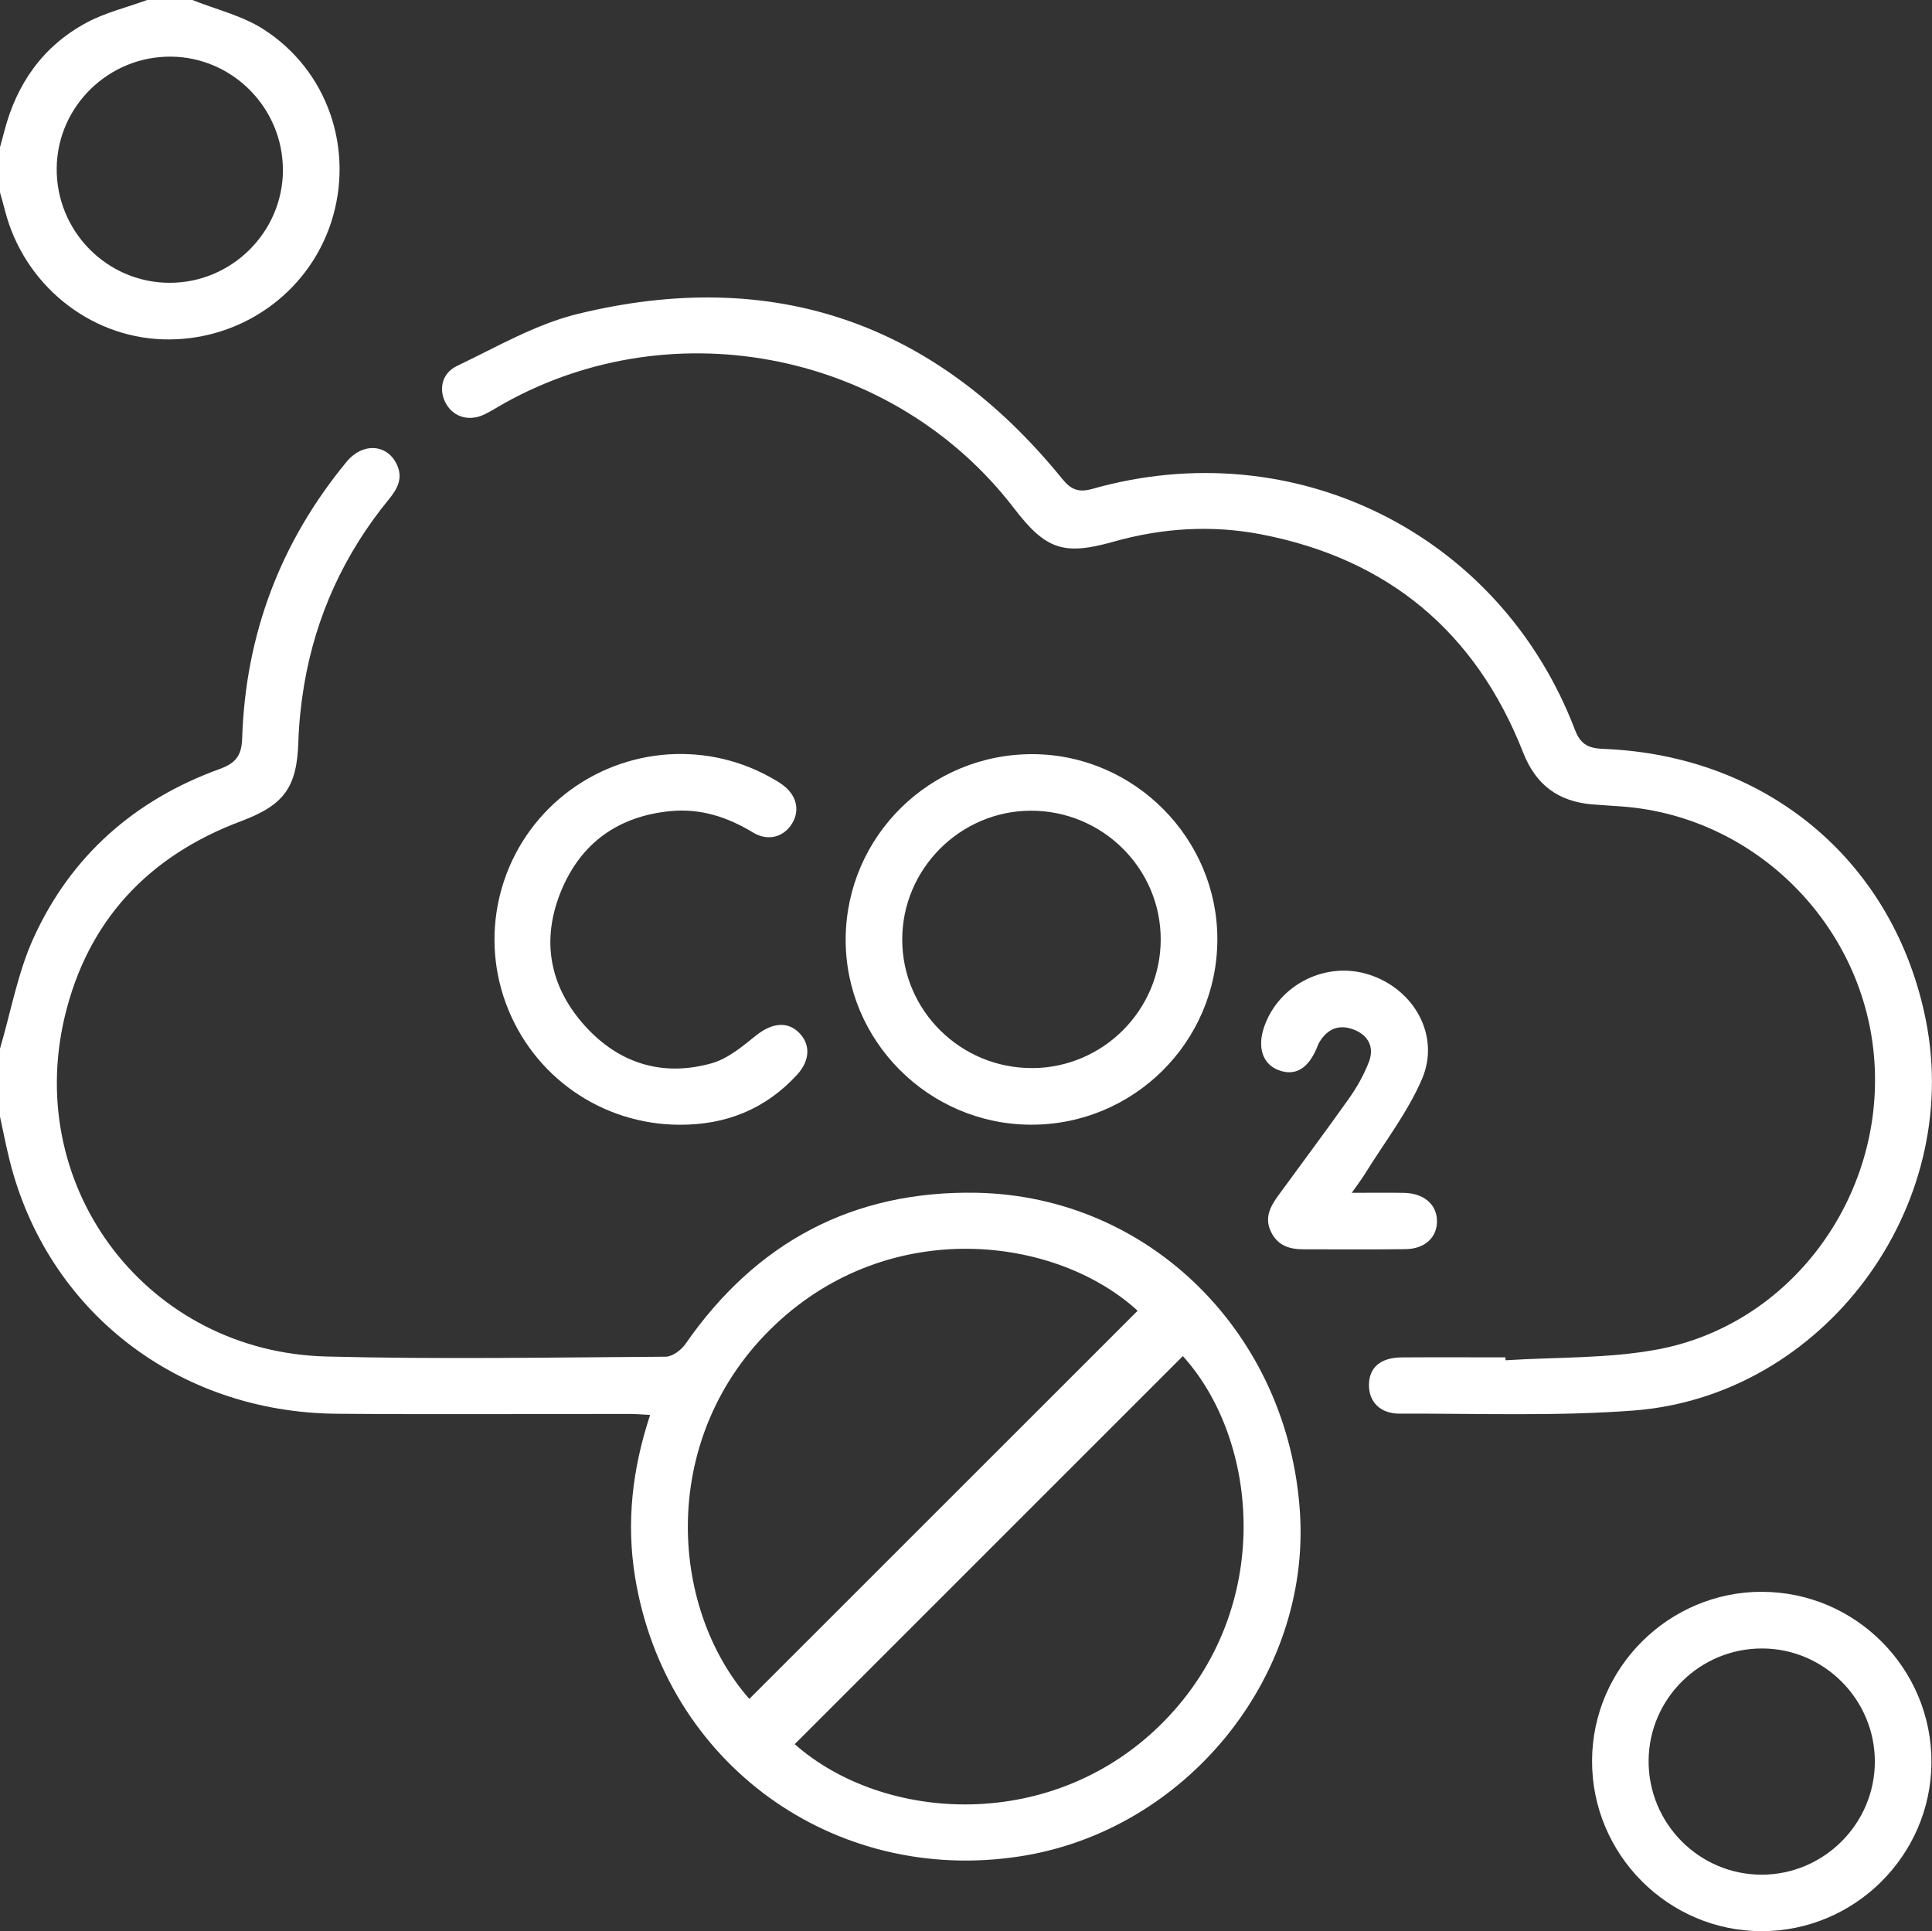
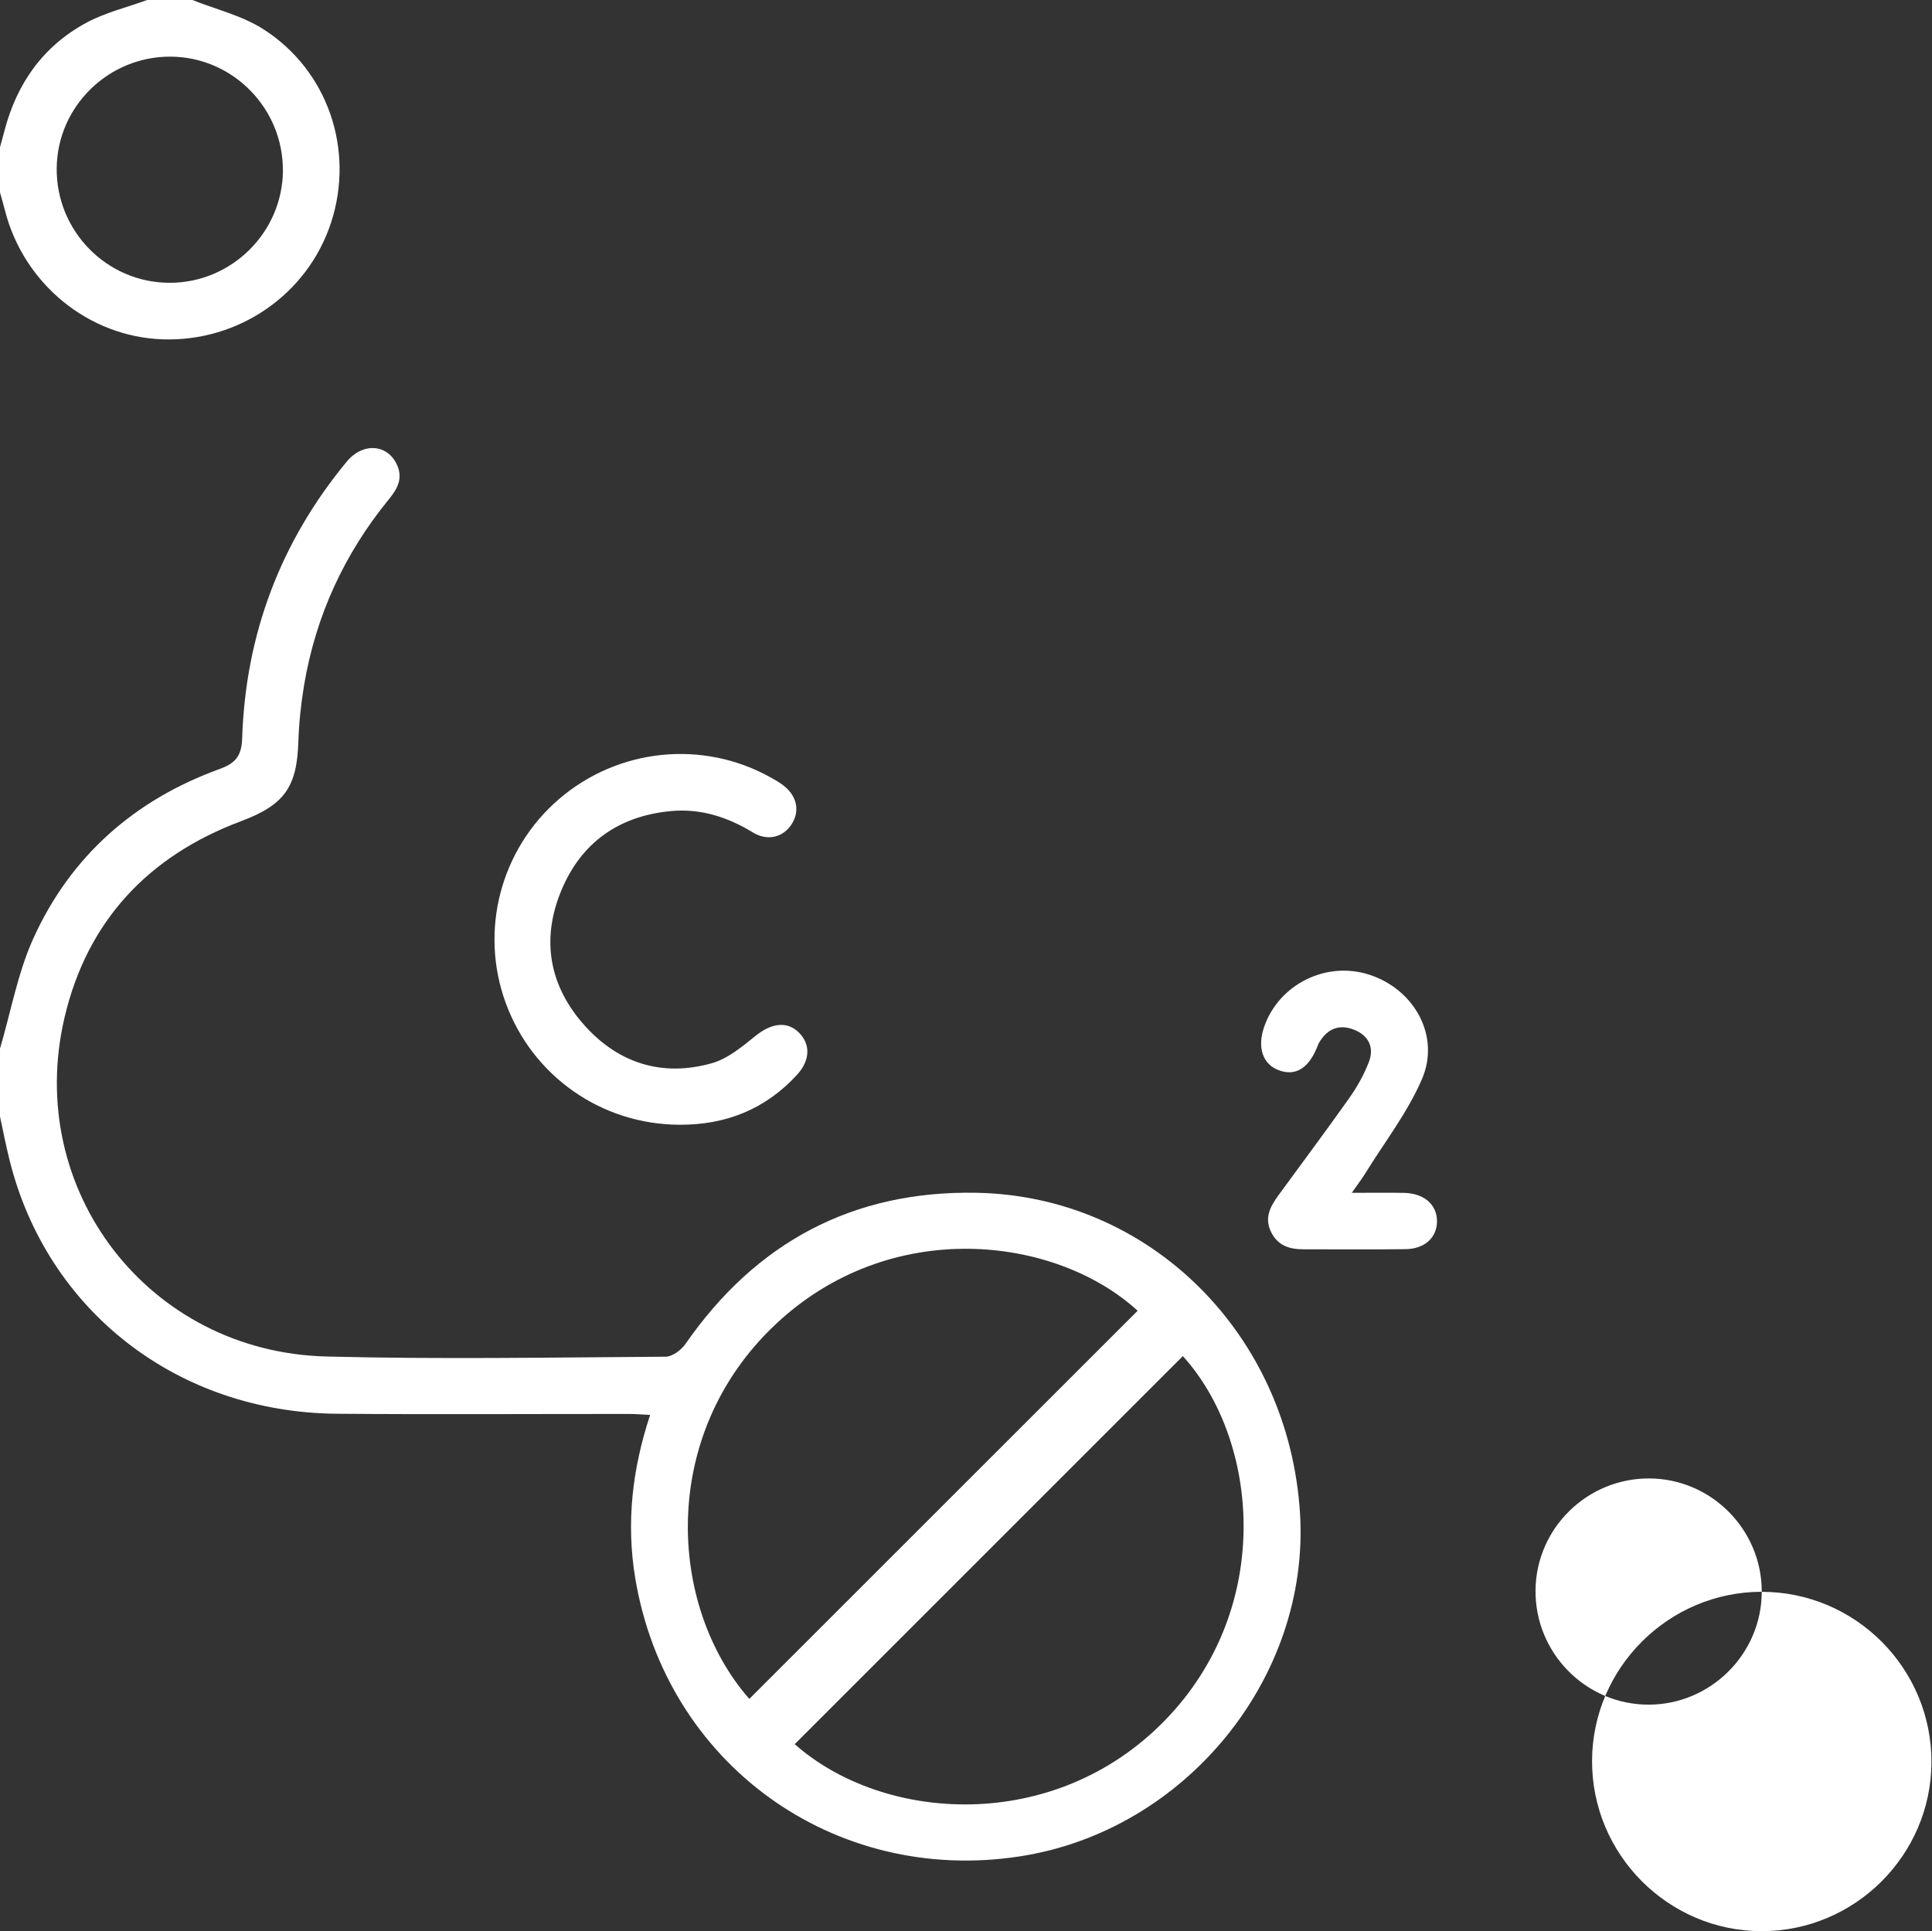
<svg xmlns="http://www.w3.org/2000/svg" id="Layer_1" data-name="Layer 1" viewBox="0 0 383.35 383.24">
  <rect x="0" y="0" width="383.35" height="383.24" fill="#333333" stroke="none" />
  <defs>
    <style>
      .cls-1 {
        fill: #fff;
        stroke-width: 0px;
      }
    </style>
  </defs>
  <path class="cls-1" d="M0,208.09c2.17-7.35,3.52-15.08,6.67-21.99,7.42-16.28,20.06-27.38,36.89-33.49,3.13-1.14,4.37-2.55,4.49-6.08.66-20.6,7.58-38.96,20.72-54.89,3.23-3.92,8.14-3.52,10.01.62,1.23,2.71.03,4.8-1.62,6.82-8.87,10.84-14.53,23.17-16.84,36.98-.61,3.68-1,7.42-1.12,11.15-.29,9.08-2.82,12.54-11.43,15.77-18.36,6.89-30.45,19.79-34.95,38.87-8.09,34.28,16.66,66.43,51.91,67.34,22.43.58,44.89.18,67.34.04,1.34,0,3.1-1.32,3.94-2.53,14-20.18,33.24-30.47,57.78-30,34.47.67,61.97,28.16,64.16,63.63,2.01,32.63-22.76,62.98-55.55,68.05-36.98,5.72-70.36-18.43-76.39-55.42-1.75-10.75-.59-21.35,2.99-32.18-1.62-.08-2.91-.19-4.19-.19-19.33-.01-38.66.12-57.99-.04-31.58-.27-57.46-20.39-64.91-50.28-.72-2.87-1.28-5.79-1.91-8.69,0-4.49,0-8.98,0-13.47ZM148.68,337.14c25.81-25.8,51.43-51.42,77.05-77.03-16.22-14.85-49.06-18.86-71.95,2.8-23.12,21.88-21.24,55.81-5.1,74.23ZM234.7,269.11c-25.67,25.67-51.35,51.35-77.01,77.01,17.68,15.63,51.46,17.75,73.33-4.59,22.01-22.5,18.73-55.85,3.68-72.42Z" />
  <path class="cls-1" d="M38.18,0c4.7,1.88,9.83,3.09,14.02,5.76,12.87,8.19,18.17,23.94,13.52,38.32-4.61,14.26-18.28,23.77-33.44,23.26-14.73-.5-27.58-11.01-31.3-25.59C.67,40.54.33,39.36,0,38.18c0-2.99,0-5.99,0-8.98.29-1.07.6-2.13.87-3.2C3.31,16.61,8.52,9.19,17.05,4.56c3.76-2.05,8.08-3.07,12.14-4.56,2.99,0,5.99,0,8.98,0ZM56.13,33.82c.06-12.32-9.93-22.48-22.21-22.58-12.35-.1-22.53,9.83-22.67,22.11-.14,12.49,9.95,22.76,22.4,22.77,12.31.02,22.43-10.03,22.49-22.31Z" />
-   <path class="cls-1" d="M298.74,269.94c10.06-.65,20.3-.31,30.14-2.15,26.39-4.92,44.89-30.08,43.04-57.2-1.82-26.71-23.4-48.52-49.98-50.54-1.99-.15-3.98-.26-5.97-.42-6.72-.56-11.2-3.81-13.74-10.28-9.39-23.94-26.8-38.48-52.09-43.33-9.82-1.88-19.61-1.23-29.25,1.49-9.81,2.77-13.4,1.56-19.64-6.59-23.63-30.87-67.22-39.87-101.2-20.89-1.31.73-2.57,1.55-3.91,2.2-2.96,1.42-5.97.61-7.52-1.93-1.67-2.73-1.09-6.18,2.06-7.68,7.83-3.74,15.58-8.27,23.89-10.31,38.81-9.5,71.01,1.68,96.2,32.72,1.76,2.17,3.27,2.75,6,1.98,40.16-11.38,80.89,8.94,95.73,47.81,1.18,3.1,2.89,3.69,5.81,3.8,32.57,1.33,57.59,22.5,63.83,53.87,7.39,37.14-20.28,74.54-58.01,77.42-15.39,1.17-30.91.56-46.37.62-3.87.02-6.12-2.31-6.13-5.63-.01-3.5,2.26-5.5,6.49-5.53,6.86-.05,13.72-.01,20.58-.01.01.2.03.4.04.6Z" />
-   <path class="cls-1" d="M204.54,223.19c-20.33-.06-36.91-16.74-36.74-36.98.17-20.32,16.8-36.66,37.19-36.55,20.11.11,36.61,16.73,36.56,36.81-.06,20.33-16.64,36.78-37,36.72ZM204.85,211.96c14.03-.07,25.45-11.52,25.46-25.52.02-14.12-11.6-25.62-25.82-25.56-13.99.06-25.45,11.55-25.47,25.54-.01,14.12,11.6,25.6,25.82,25.53Z" />
-   <path class="cls-1" d="M349.57,315.89c18.61,0,33.75,15.23,33.67,33.86-.08,18.43-15.22,33.48-33.67,33.48-18.59,0-33.76-15.26-33.67-33.87.08-18.43,15.23-33.48,33.68-33.48ZM372.01,349.63c.03-12.32-9.99-22.44-22.29-22.5-12.34-.07-22.49,9.89-22.6,22.19-.11,12.48,10.01,22.72,22.47,22.7,12.3-.02,22.39-10.09,22.42-22.38Z" />
+   <path class="cls-1" d="M349.57,315.89c18.61,0,33.75,15.23,33.67,33.86-.08,18.43-15.22,33.48-33.67,33.48-18.59,0-33.76-15.26-33.67-33.87.08-18.43,15.23-33.48,33.68-33.48Zc.03-12.32-9.99-22.44-22.29-22.5-12.34-.07-22.49,9.89-22.6,22.19-.11,12.48,10.01,22.72,22.47,22.7,12.3-.02,22.39-10.09,22.42-22.38Z" />
  <path class="cls-1" d="M134.82,223.2c-15.49-.05-29.18-9.66-34.48-24.19-5.24-14.36-1.02-30.47,10.59-40.45,11.73-10.07,28.47-11.8,41.91-4.32.87.48,1.75.98,2.54,1.58,2.69,2.02,3.37,4.96,1.81,7.56-1.64,2.73-4.79,3.64-7.79,1.82-5.06-3.08-10.42-4.81-16.35-4.24-10.34,1-17.8,6.3-21.73,15.89-4.01,9.79-2.27,18.98,4.78,26.77,6.74,7.45,15.4,10.11,25.11,7.38,3.17-.89,6.05-3.29,8.71-5.44,3.13-2.53,6.26-3,8.63-.62,2.29,2.3,2.22,5.48-.39,8.33-6.26,6.84-14.13,9.98-23.34,9.93Z" />
  <path class="cls-1" d="M268.22,236.71c3.99,0,7.2-.05,10.4.01,3.99.09,6.54,2.37,6.51,5.69-.03,3.19-2.44,5.43-6.25,5.48-6.73.09-13.46.01-20.18.03-2.79,0-5.14-.68-6.49-3.44-1.39-2.82-.15-5.06,1.43-7.24,4.69-6.44,9.48-12.82,14.08-19.33,1.56-2.21,2.93-4.65,3.9-7.18,1.09-2.84-.03-5.21-2.9-6.37-2.98-1.2-5.35-.23-6.97,2.53-.19.32-.31.68-.45,1.02-1.73,4.19-4.35,5.71-7.64,4.44-3.12-1.2-4.22-4.5-2.84-8.53,2.91-8.48,12.29-13.16,20.84-10.41,8.97,2.89,14.18,12.17,10.48,20.75-2.87,6.65-7.45,12.55-11.3,18.78-.64,1.04-1.39,2.01-2.61,3.75Z" />
</svg>